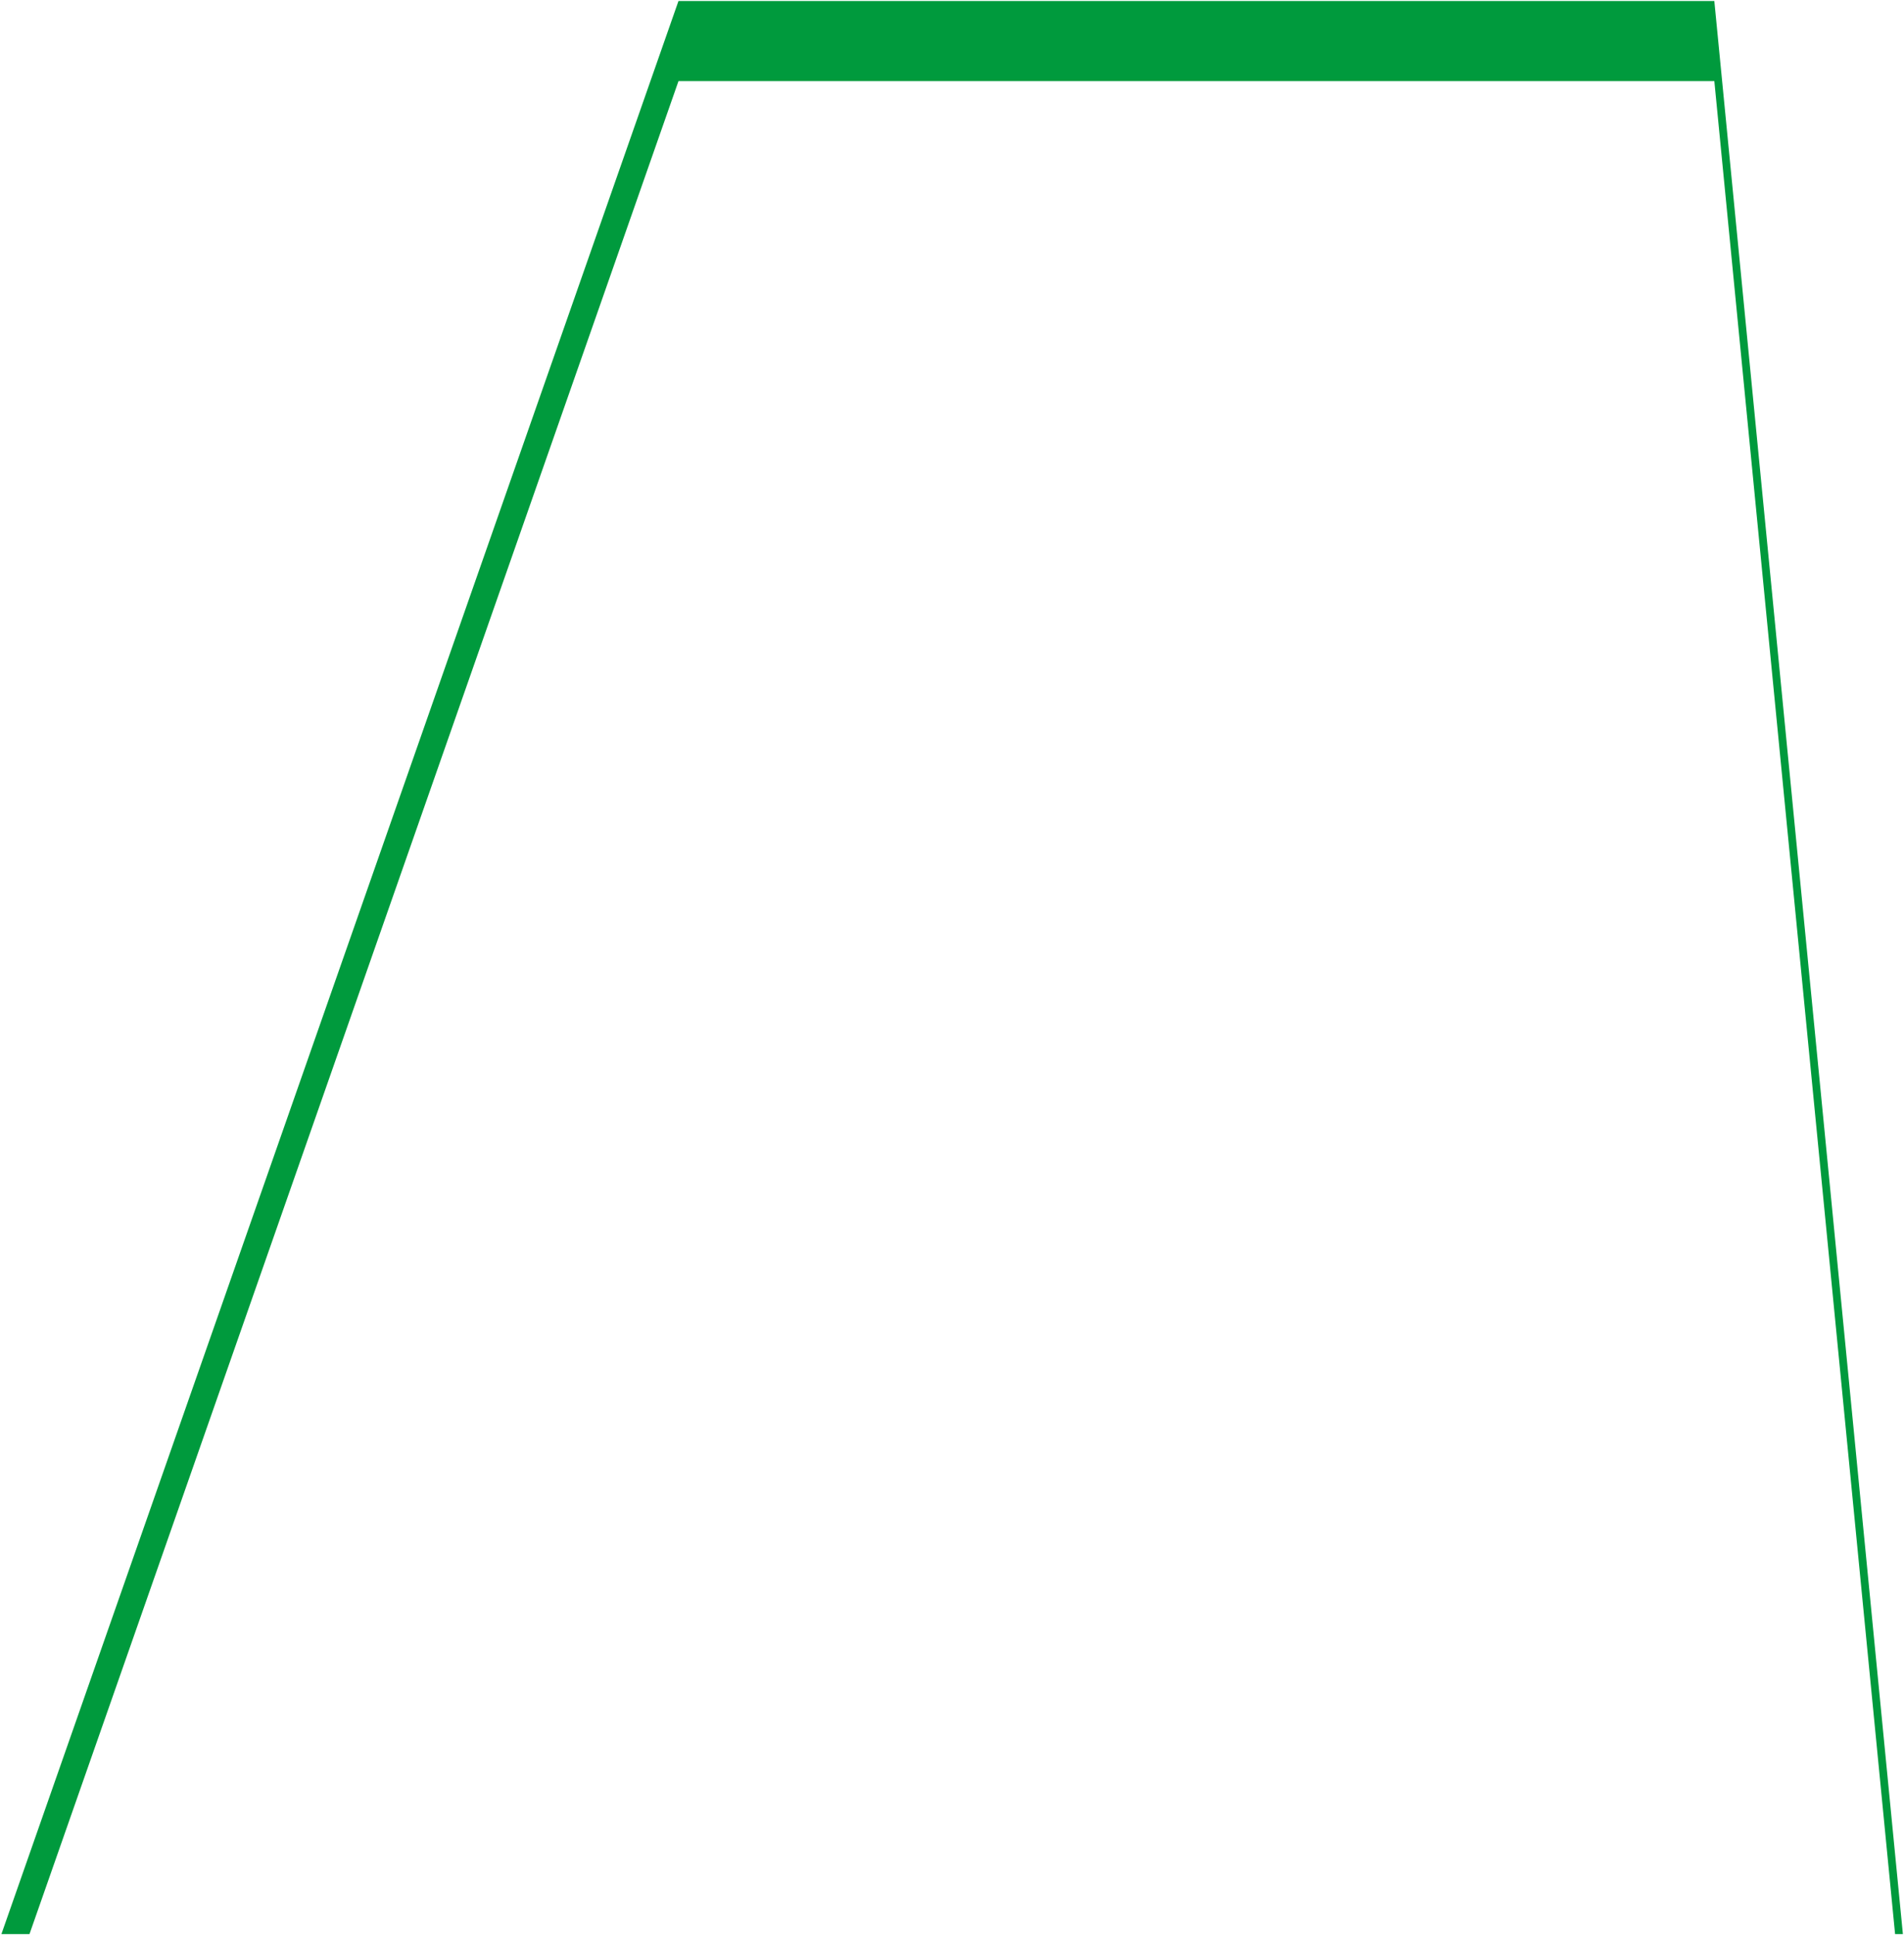
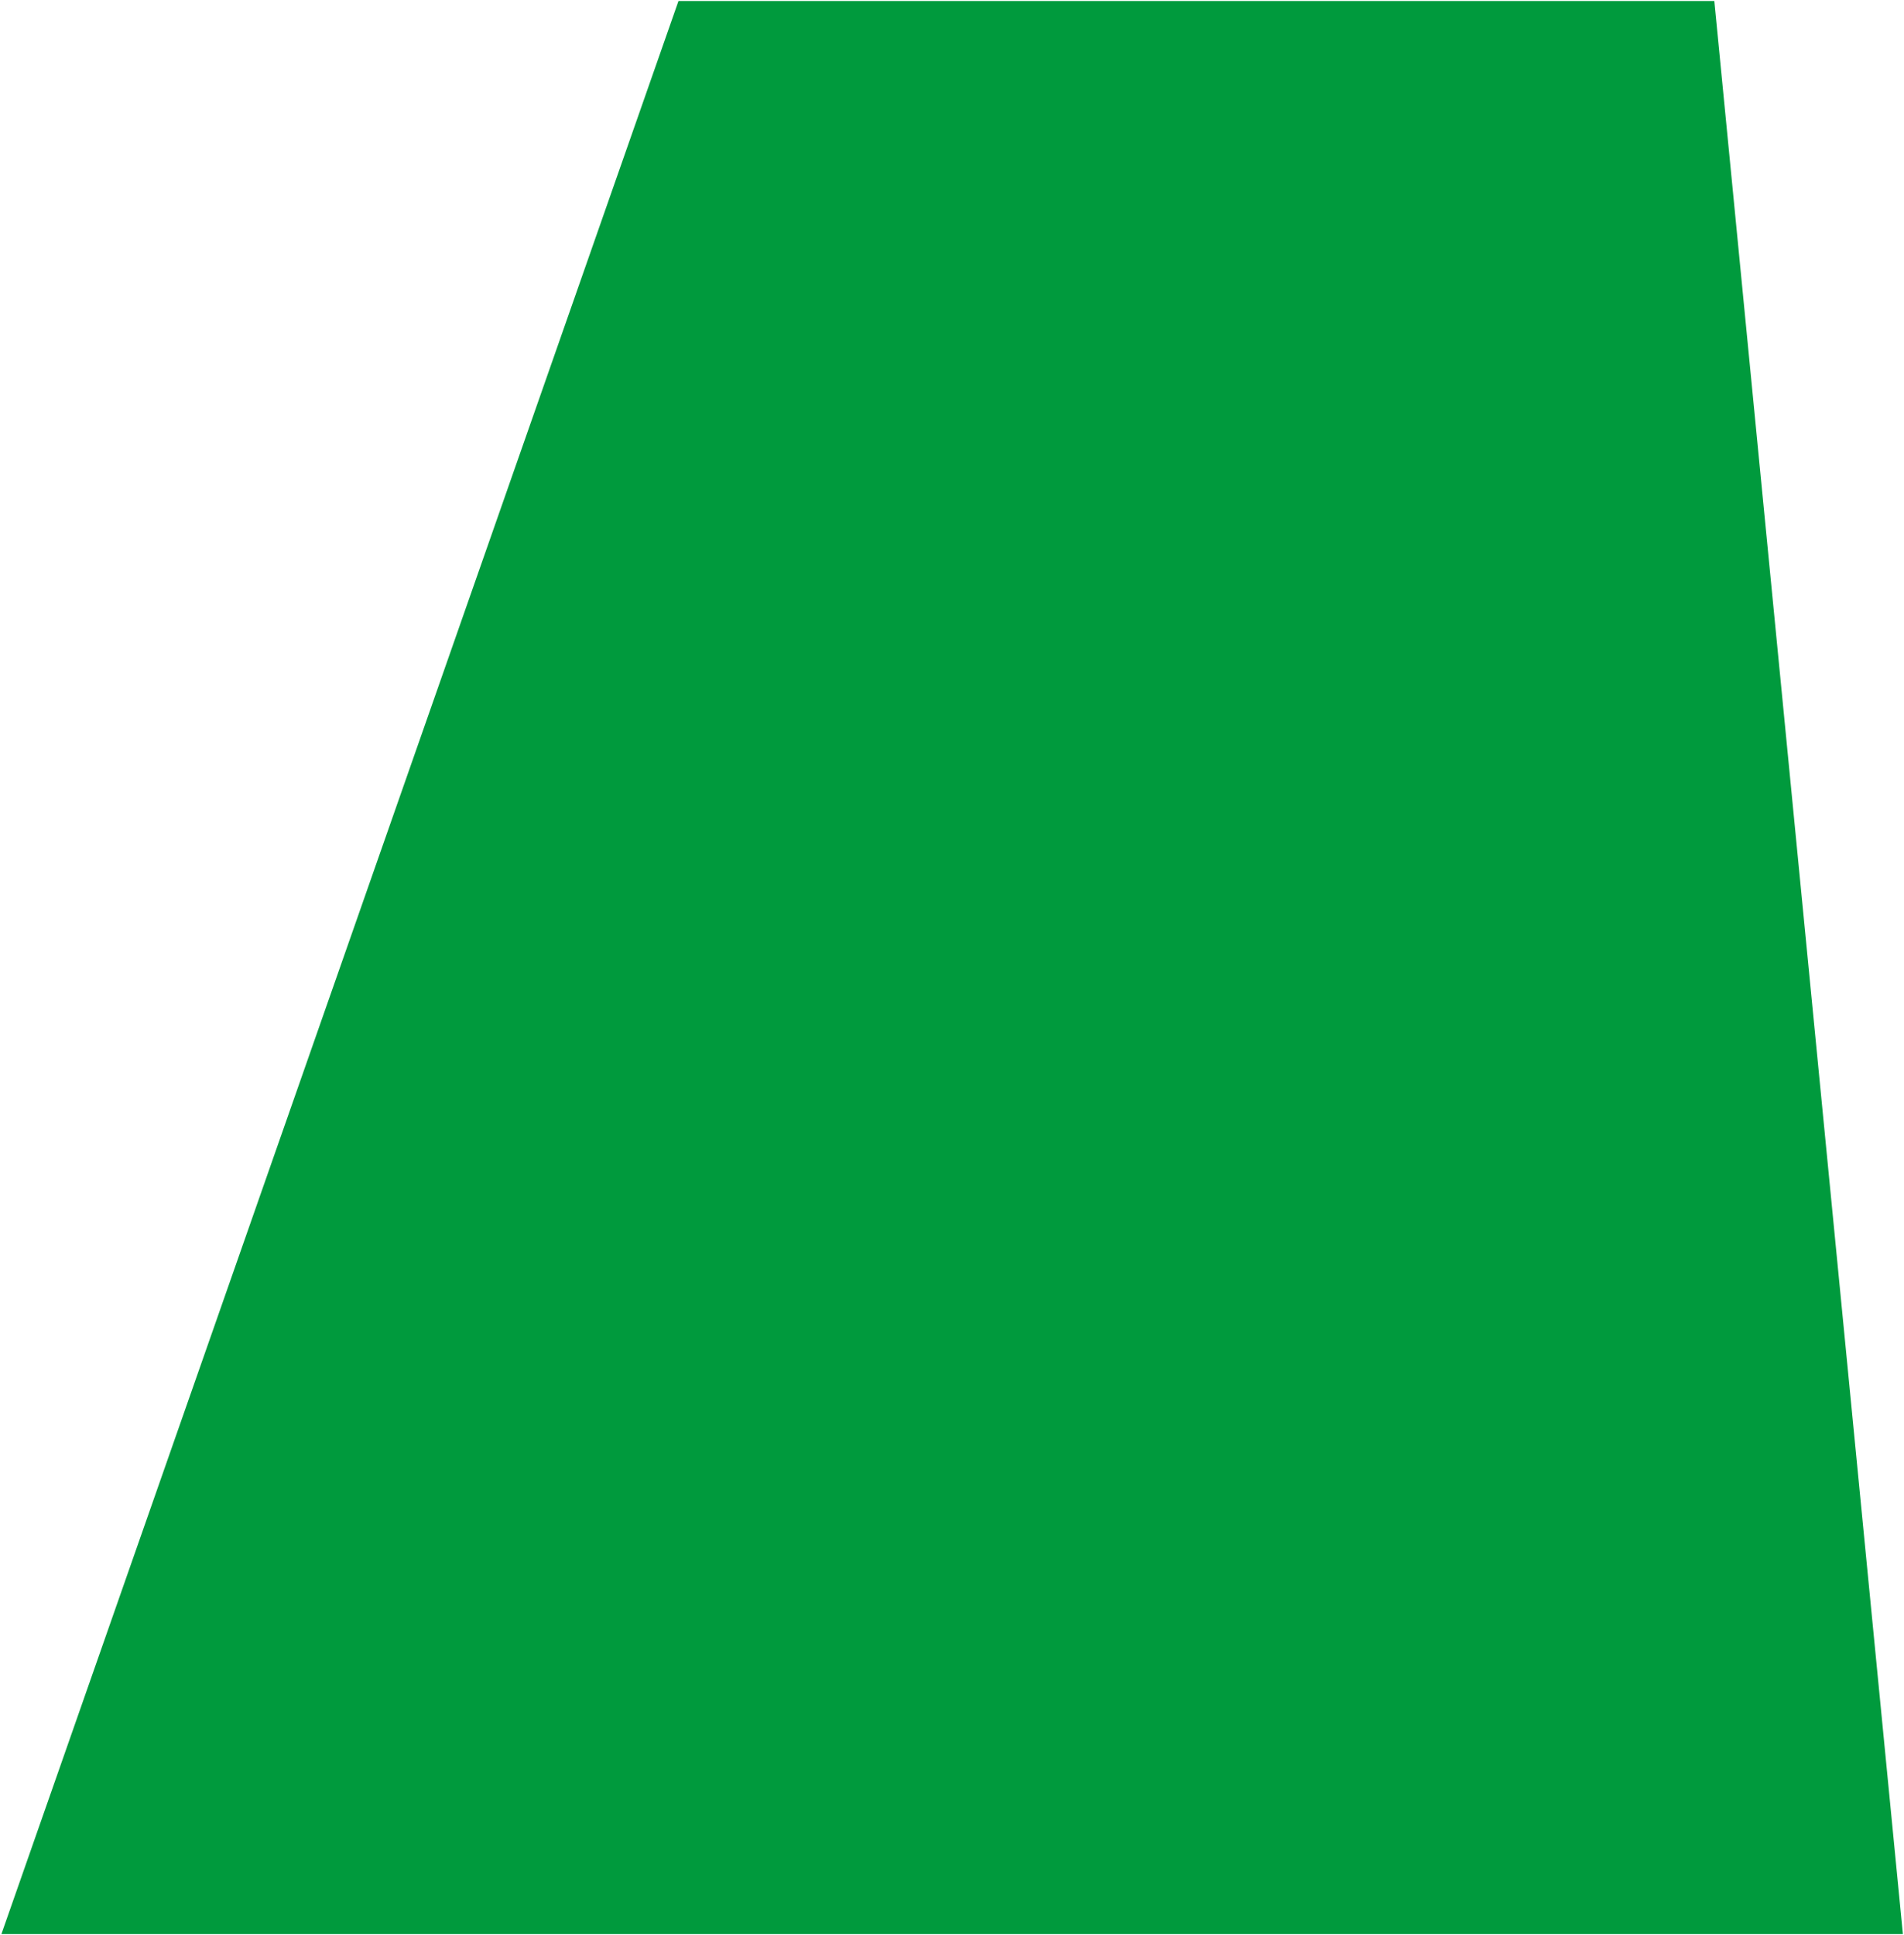
<svg xmlns="http://www.w3.org/2000/svg" width="950.899" height="966.168" viewBox="0 0 950.899 966.168">
  <defs>
    <filter id="Tracé_4604">
      <feOffset dy="40" input="SourceAlpha" />
      <feGaussianBlur stdDeviation="33" result="blur" />
      <feFlood flood-opacity="0.4" result="color" />
      <feComposite operator="out" in="SourceGraphic" in2="blur" />
      <feComposite operator="in" in="color" />
      <feComposite operator="in" in2="SourceGraphic" />
    </filter>
  </defs>
  <g id="Groupe_4991" data-name="Groupe 4991" transform="translate(-1061.479 -79.5)">
    <g data-type="innerShadowGroup">
      <path id="Tracé_4604-2" data-name="Tracé 4604" d="M213.125,0h454.8L762.1,965.169H-187.541L150.6,0Z" transform="translate(1249.724 80)" fill="#009a3d" />
      <g transform="matrix(1, 0, 0, 1, 1061.48, 79.5)" filter="url(#Tracé_4604)">
-         <path id="Tracé_4604-3" data-name="Tracé 4604" d="M213.125,0h454.8L762.1,965.169H-187.541L150.6,0Z" transform="translate(188.25 0.5)" fill="#fff" />
-       </g>
+         </g>
      <path id="Tracé_4604-4" data-name="Tracé 4604" d="M213.125,0h454.8L762.1,965.169H-187.541L150.6,0Z" transform="translate(1249.724 80)" fill="none" stroke="rgba(0,0,0,0)" stroke-width="1" />
    </g>
  </g>
</svg>